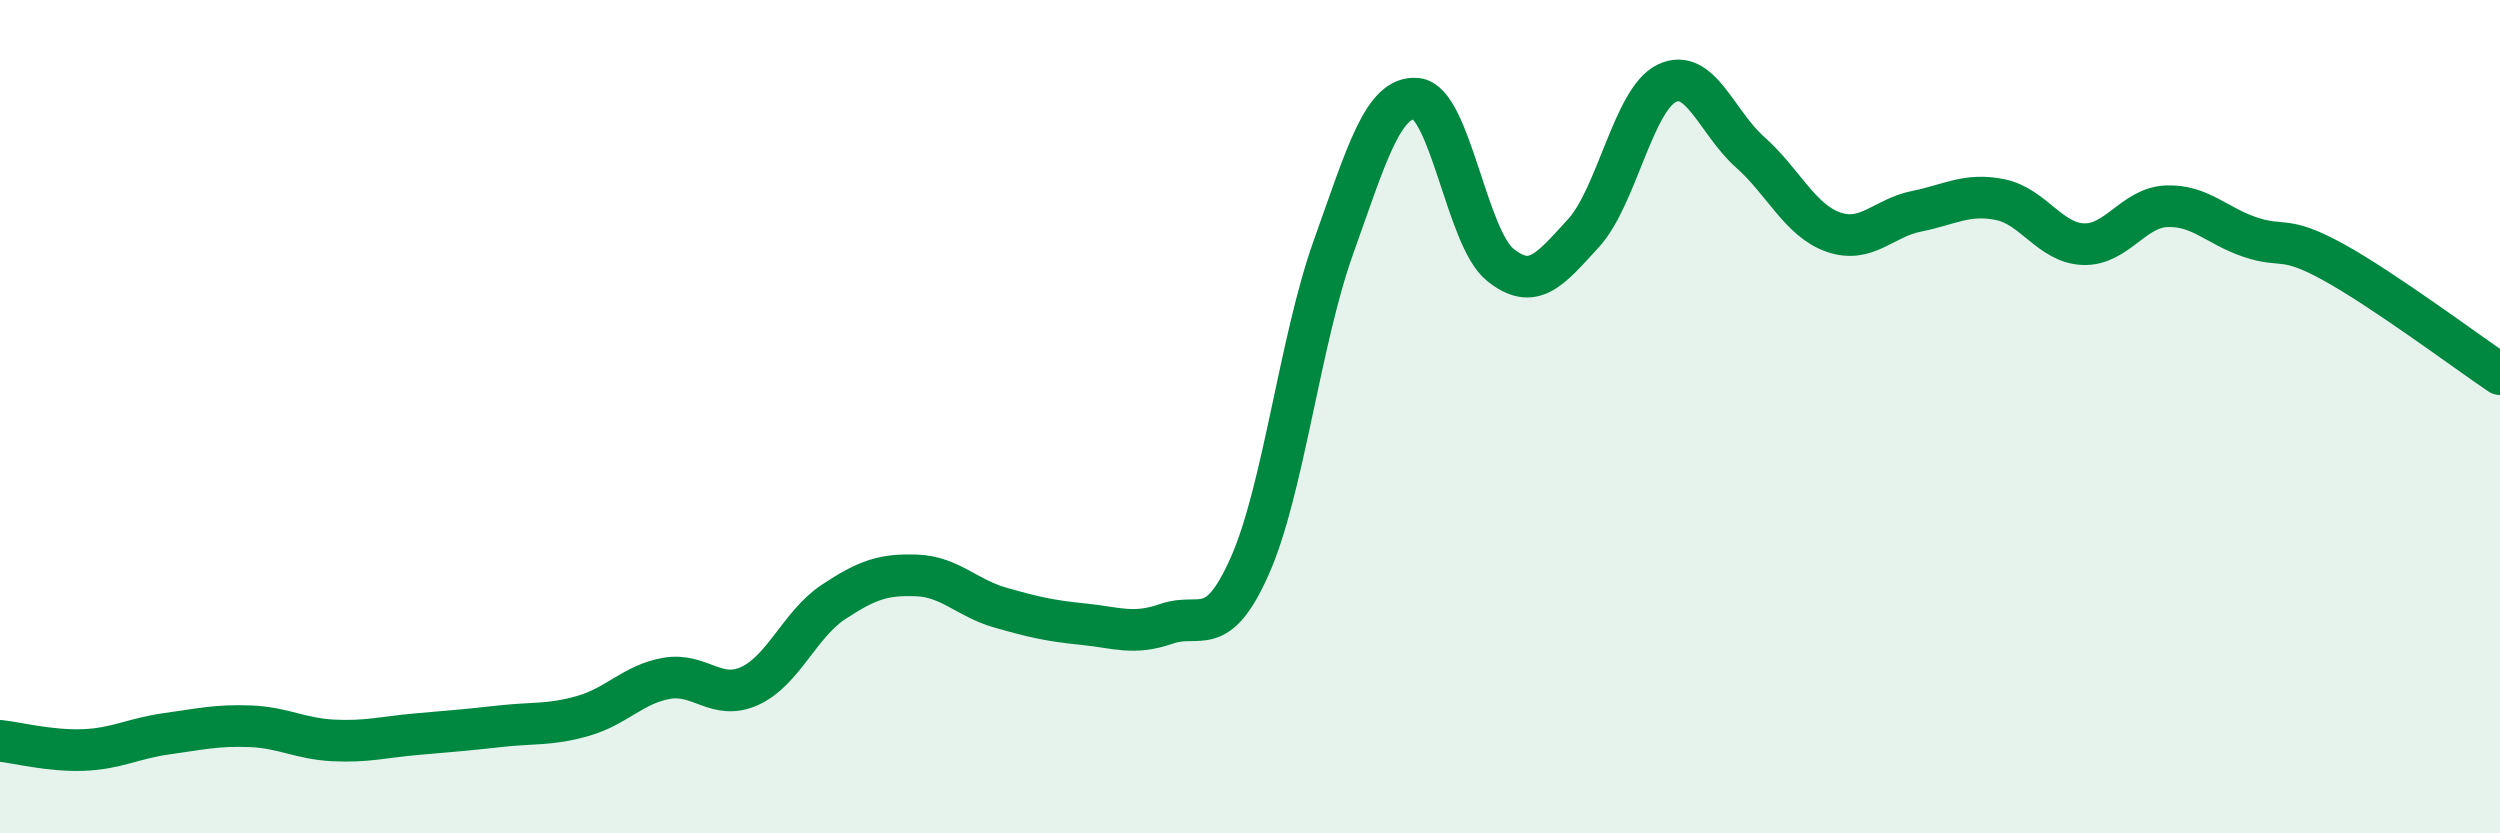
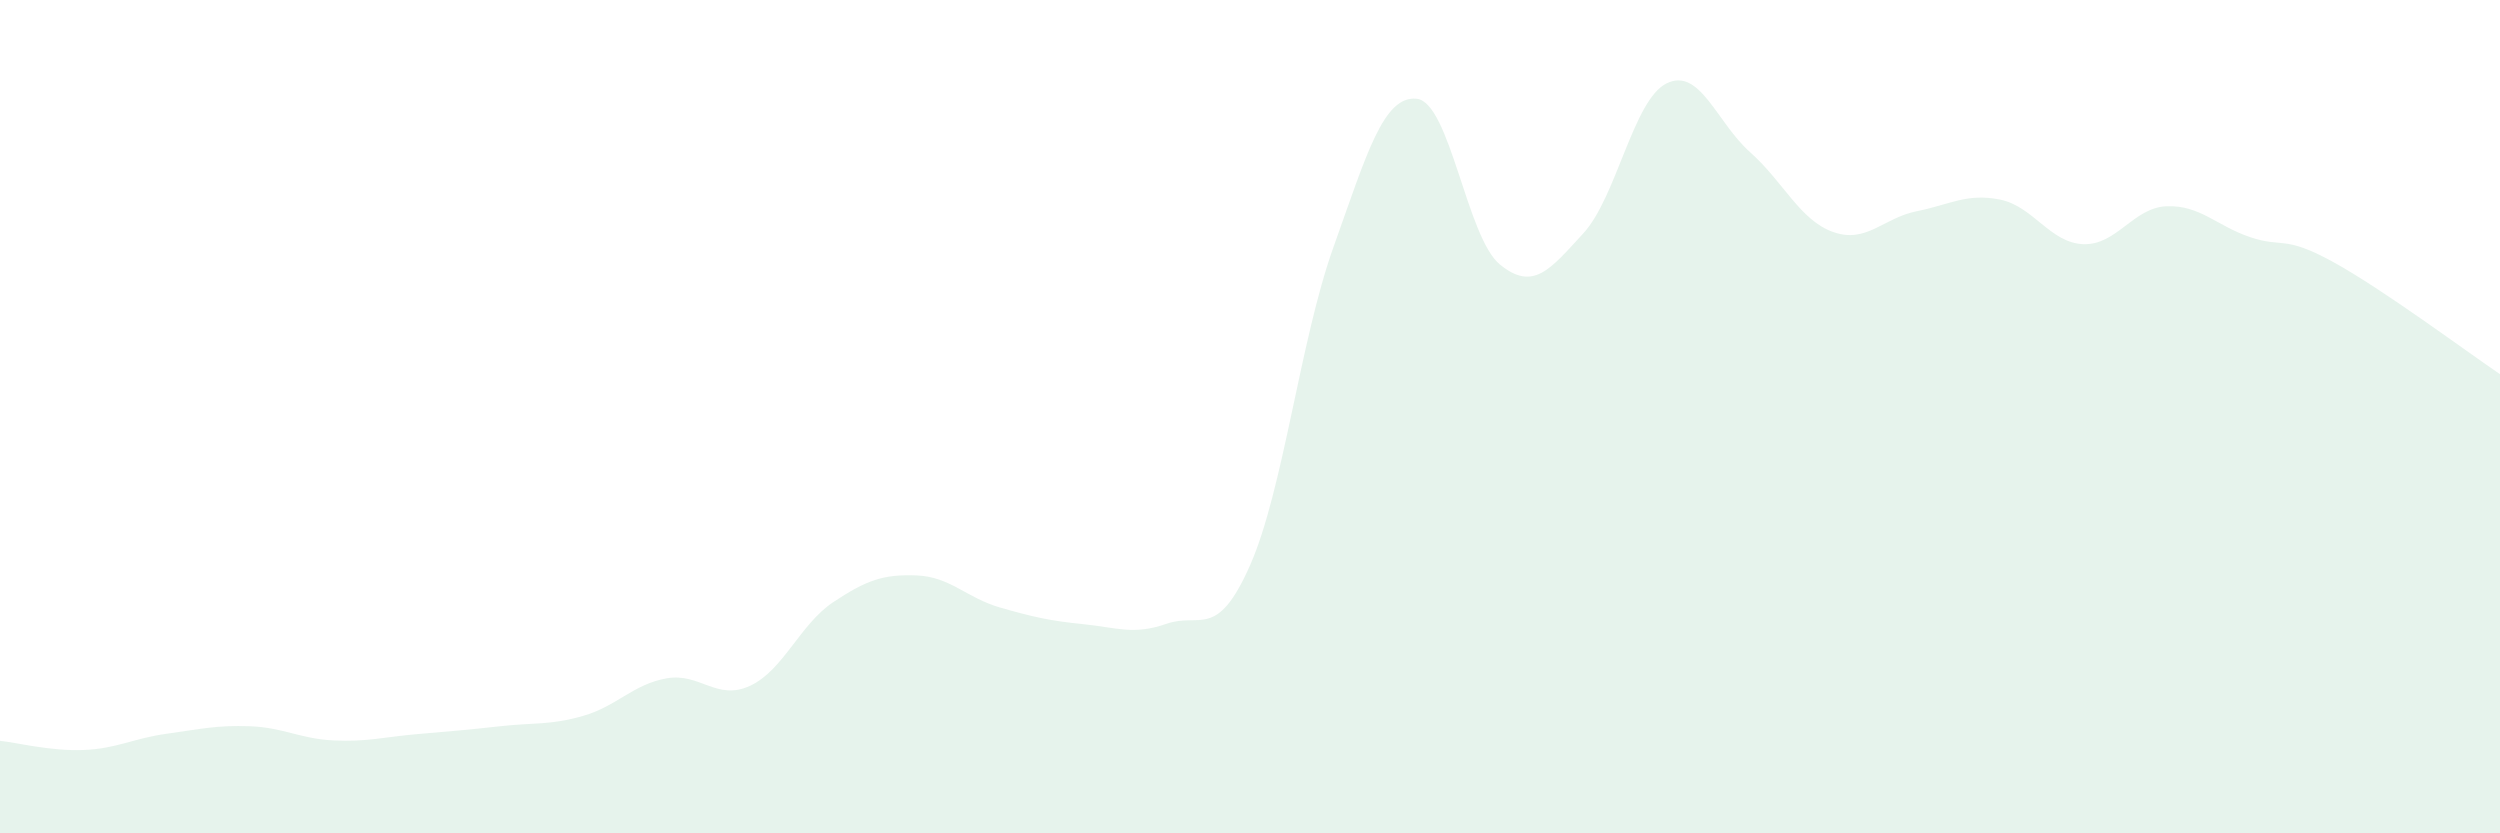
<svg xmlns="http://www.w3.org/2000/svg" width="60" height="20" viewBox="0 0 60 20">
  <path d="M 0,17.78 C 0.4,17.82 1.2,18.03 2,18 C 2.8,17.97 3.2,17.72 4,17.61 C 4.8,17.5 5.2,17.4 6,17.43 C 6.8,17.46 7.2,17.73 8,17.77 C 8.8,17.81 9.2,17.69 10,17.62 C 10.8,17.55 11.2,17.52 12,17.43 C 12.8,17.34 13.2,17.41 14,17.18 C 14.8,16.95 15.2,16.42 16,16.28 C 16.8,16.14 17.2,16.83 18,16.46 C 18.8,16.09 19.2,14.98 20,14.45 C 20.8,13.92 21.2,13.78 22,13.81 C 22.8,13.84 23.2,14.35 24,14.58 C 24.8,14.81 25.2,14.9 26,14.98 C 26.8,15.06 27.2,15.25 28,14.97 C 28.8,14.69 29.2,15.38 30,13.57 C 30.8,11.76 31.2,8.18 32,5.94 C 32.8,3.7 33.2,2.29 34,2.37 C 34.8,2.45 35.2,5.7 36,6.35 C 36.8,7 37.2,6.47 38,5.6 C 38.8,4.73 39.2,2.39 40,2 C 40.8,1.61 41.2,2.94 42,3.65 C 42.8,4.36 43.2,5.29 44,5.57 C 44.8,5.85 45.2,5.23 46,5.07 C 46.8,4.91 47.2,4.63 48,4.79 C 48.8,4.95 49.2,5.83 50,5.86 C 50.8,5.89 51.2,4.98 52,4.95 C 52.8,4.92 53.2,5.42 54,5.69 C 54.8,5.96 54.8,5.63 56,6.29 C 57.2,6.95 59.2,8.44 60,8.98L60 20L0 20Z" fill="#008740" opacity="0.1" stroke-linecap="round" stroke-linejoin="round" />
-   <path d="M 0,17.78 C 0.4,17.82 1.2,18.03 2,18 C 2.8,17.97 3.2,17.72 4,17.61 C 4.8,17.5 5.2,17.4 6,17.43 C 6.8,17.46 7.2,17.73 8,17.77 C 8.8,17.81 9.2,17.69 10,17.62 C 10.8,17.55 11.2,17.52 12,17.43 C 12.8,17.34 13.2,17.41 14,17.18 C 14.8,16.95 15.2,16.42 16,16.28 C 16.8,16.14 17.2,16.83 18,16.46 C 18.8,16.09 19.2,14.98 20,14.45 C 20.8,13.92 21.2,13.78 22,13.81 C 22.8,13.84 23.2,14.35 24,14.58 C 24.8,14.81 25.2,14.9 26,14.98 C 26.8,15.06 27.2,15.25 28,14.97 C 28.8,14.69 29.2,15.38 30,13.57 C 30.8,11.76 31.2,8.18 32,5.94 C 32.8,3.7 33.2,2.29 34,2.37 C 34.8,2.45 35.2,5.7 36,6.35 C 36.8,7 37.2,6.47 38,5.6 C 38.8,4.73 39.2,2.39 40,2 C 40.8,1.61 41.2,2.94 42,3.65 C 42.8,4.36 43.2,5.29 44,5.57 C 44.8,5.85 45.2,5.23 46,5.07 C 46.8,4.91 47.2,4.63 48,4.79 C 48.8,4.95 49.2,5.83 50,5.86 C 50.8,5.89 51.2,4.98 52,4.95 C 52.8,4.92 53.2,5.42 54,5.69 C 54.8,5.96 54.8,5.63 56,6.29 C 57.2,6.95 59.2,8.44 60,8.98" stroke="#008740" stroke-width="1" fill="none" stroke-linecap="round" stroke-linejoin="round" />
</svg>